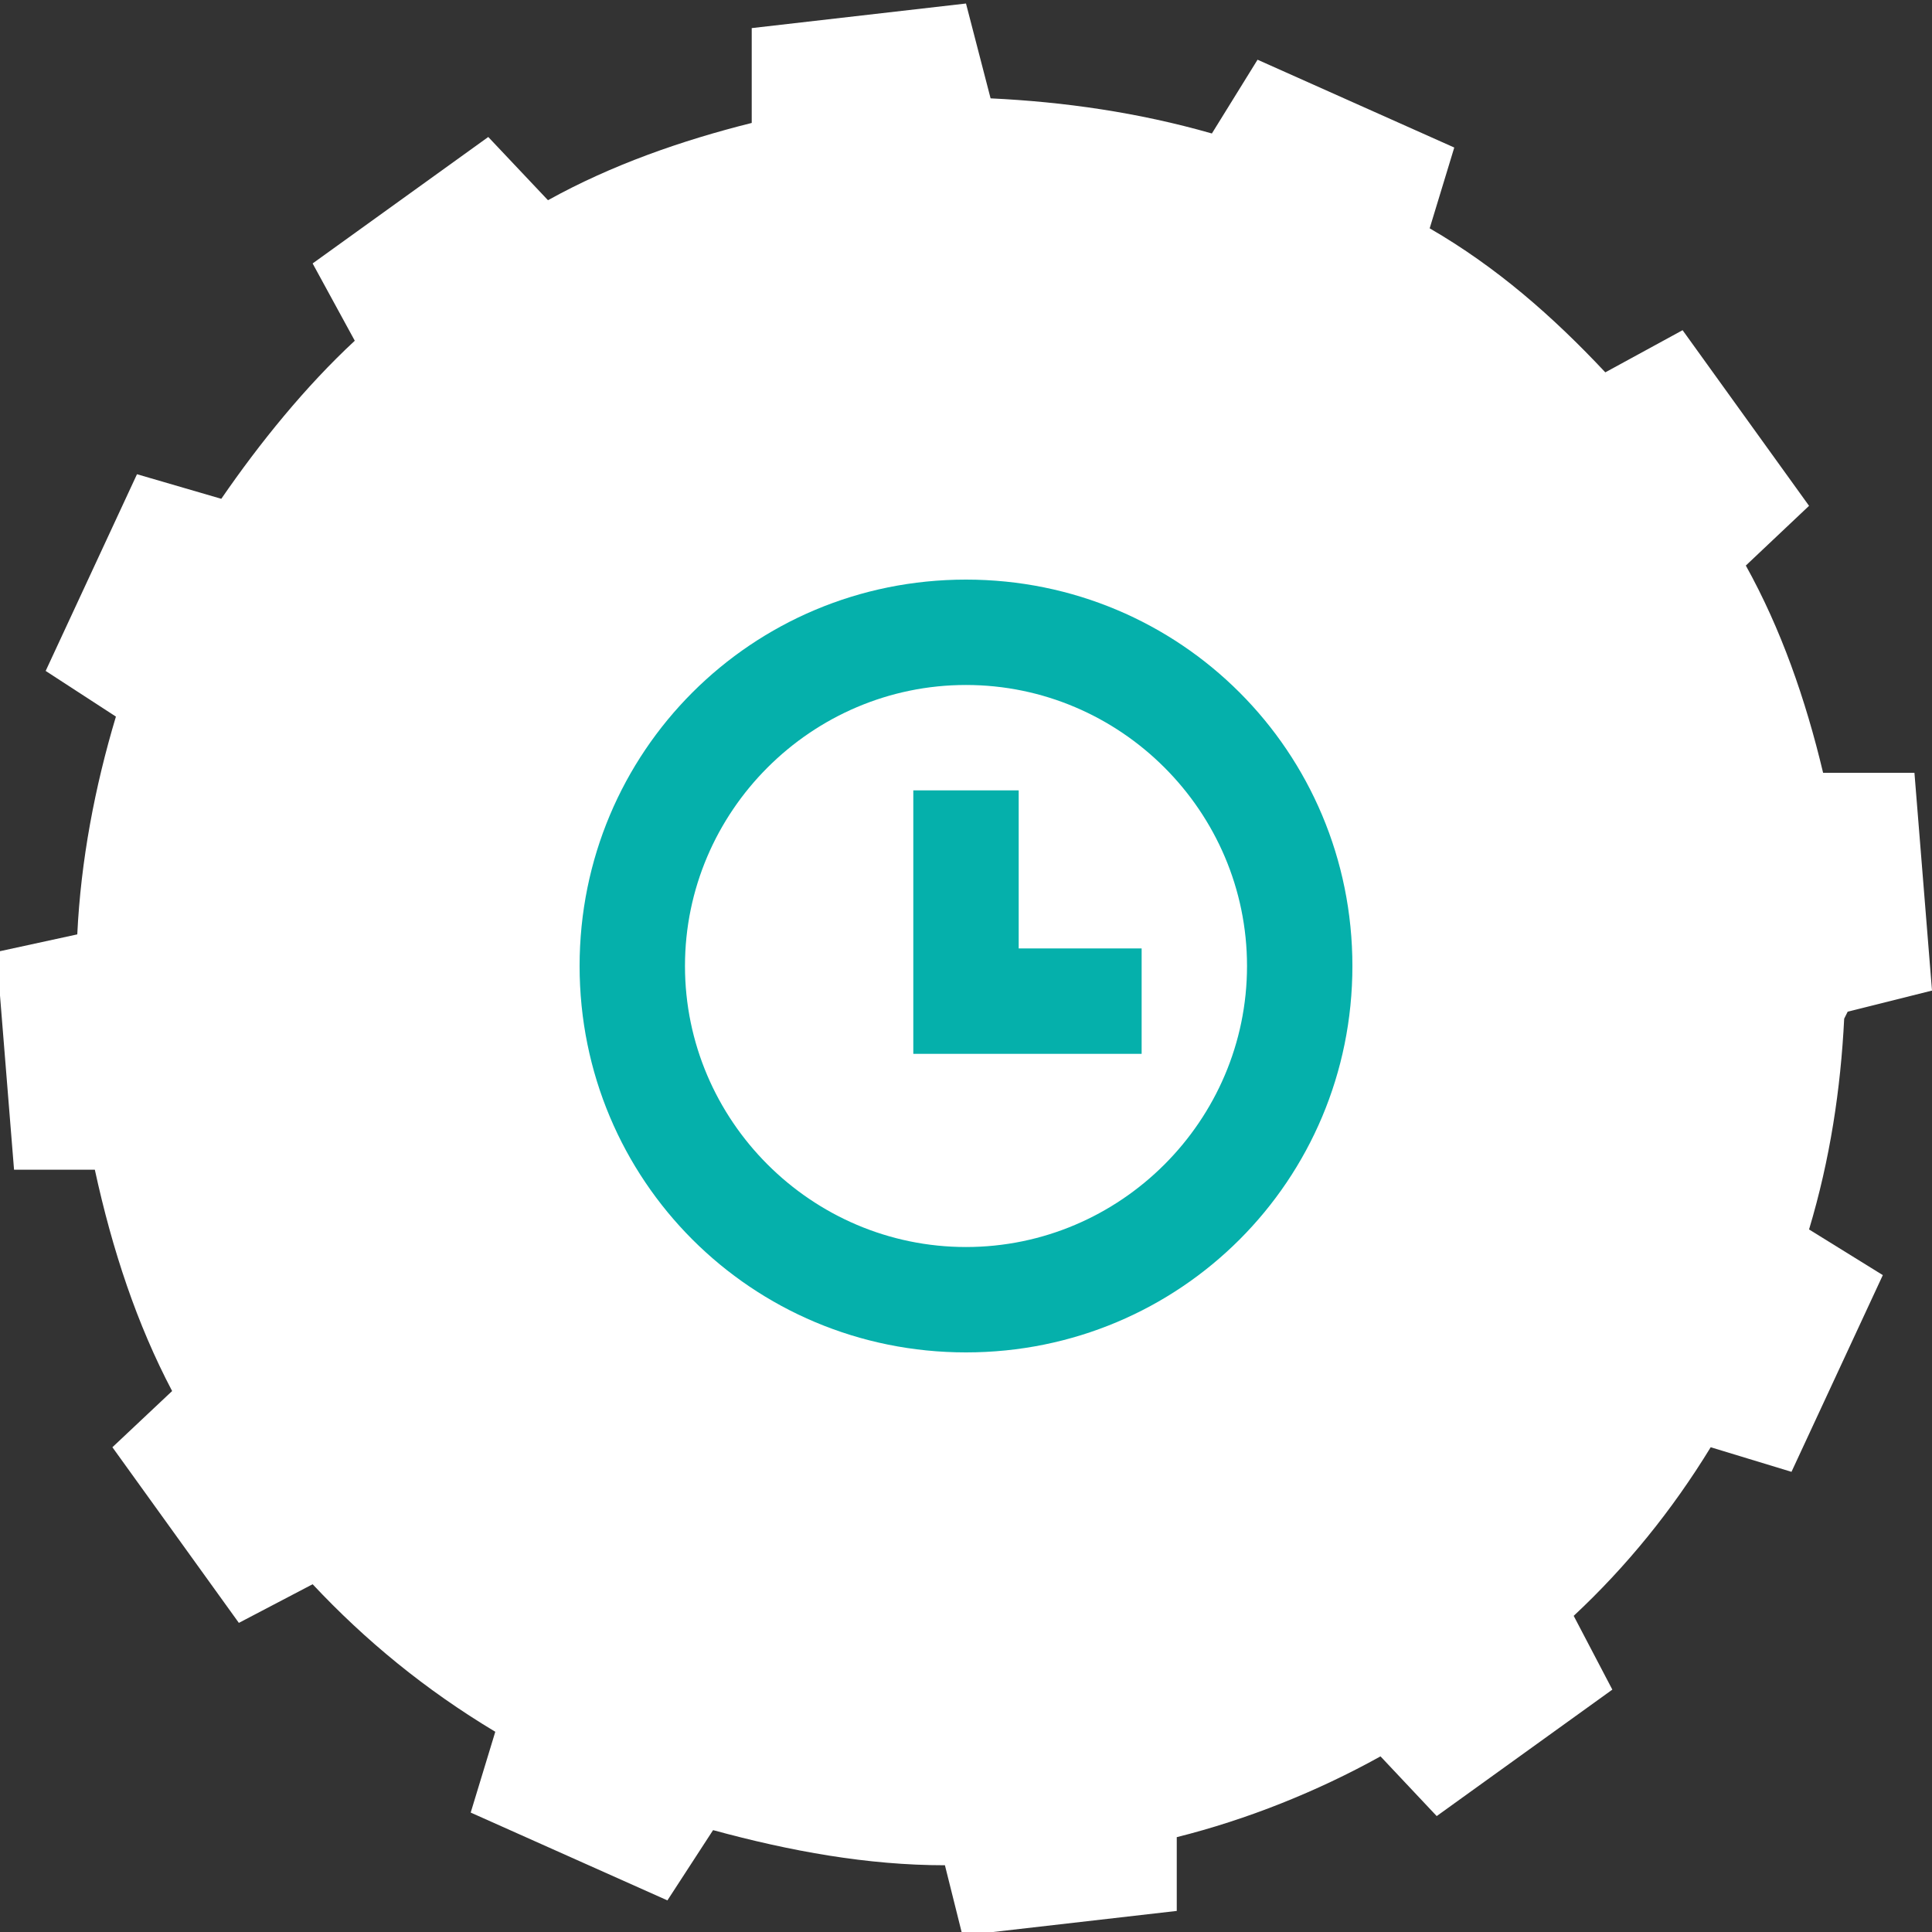
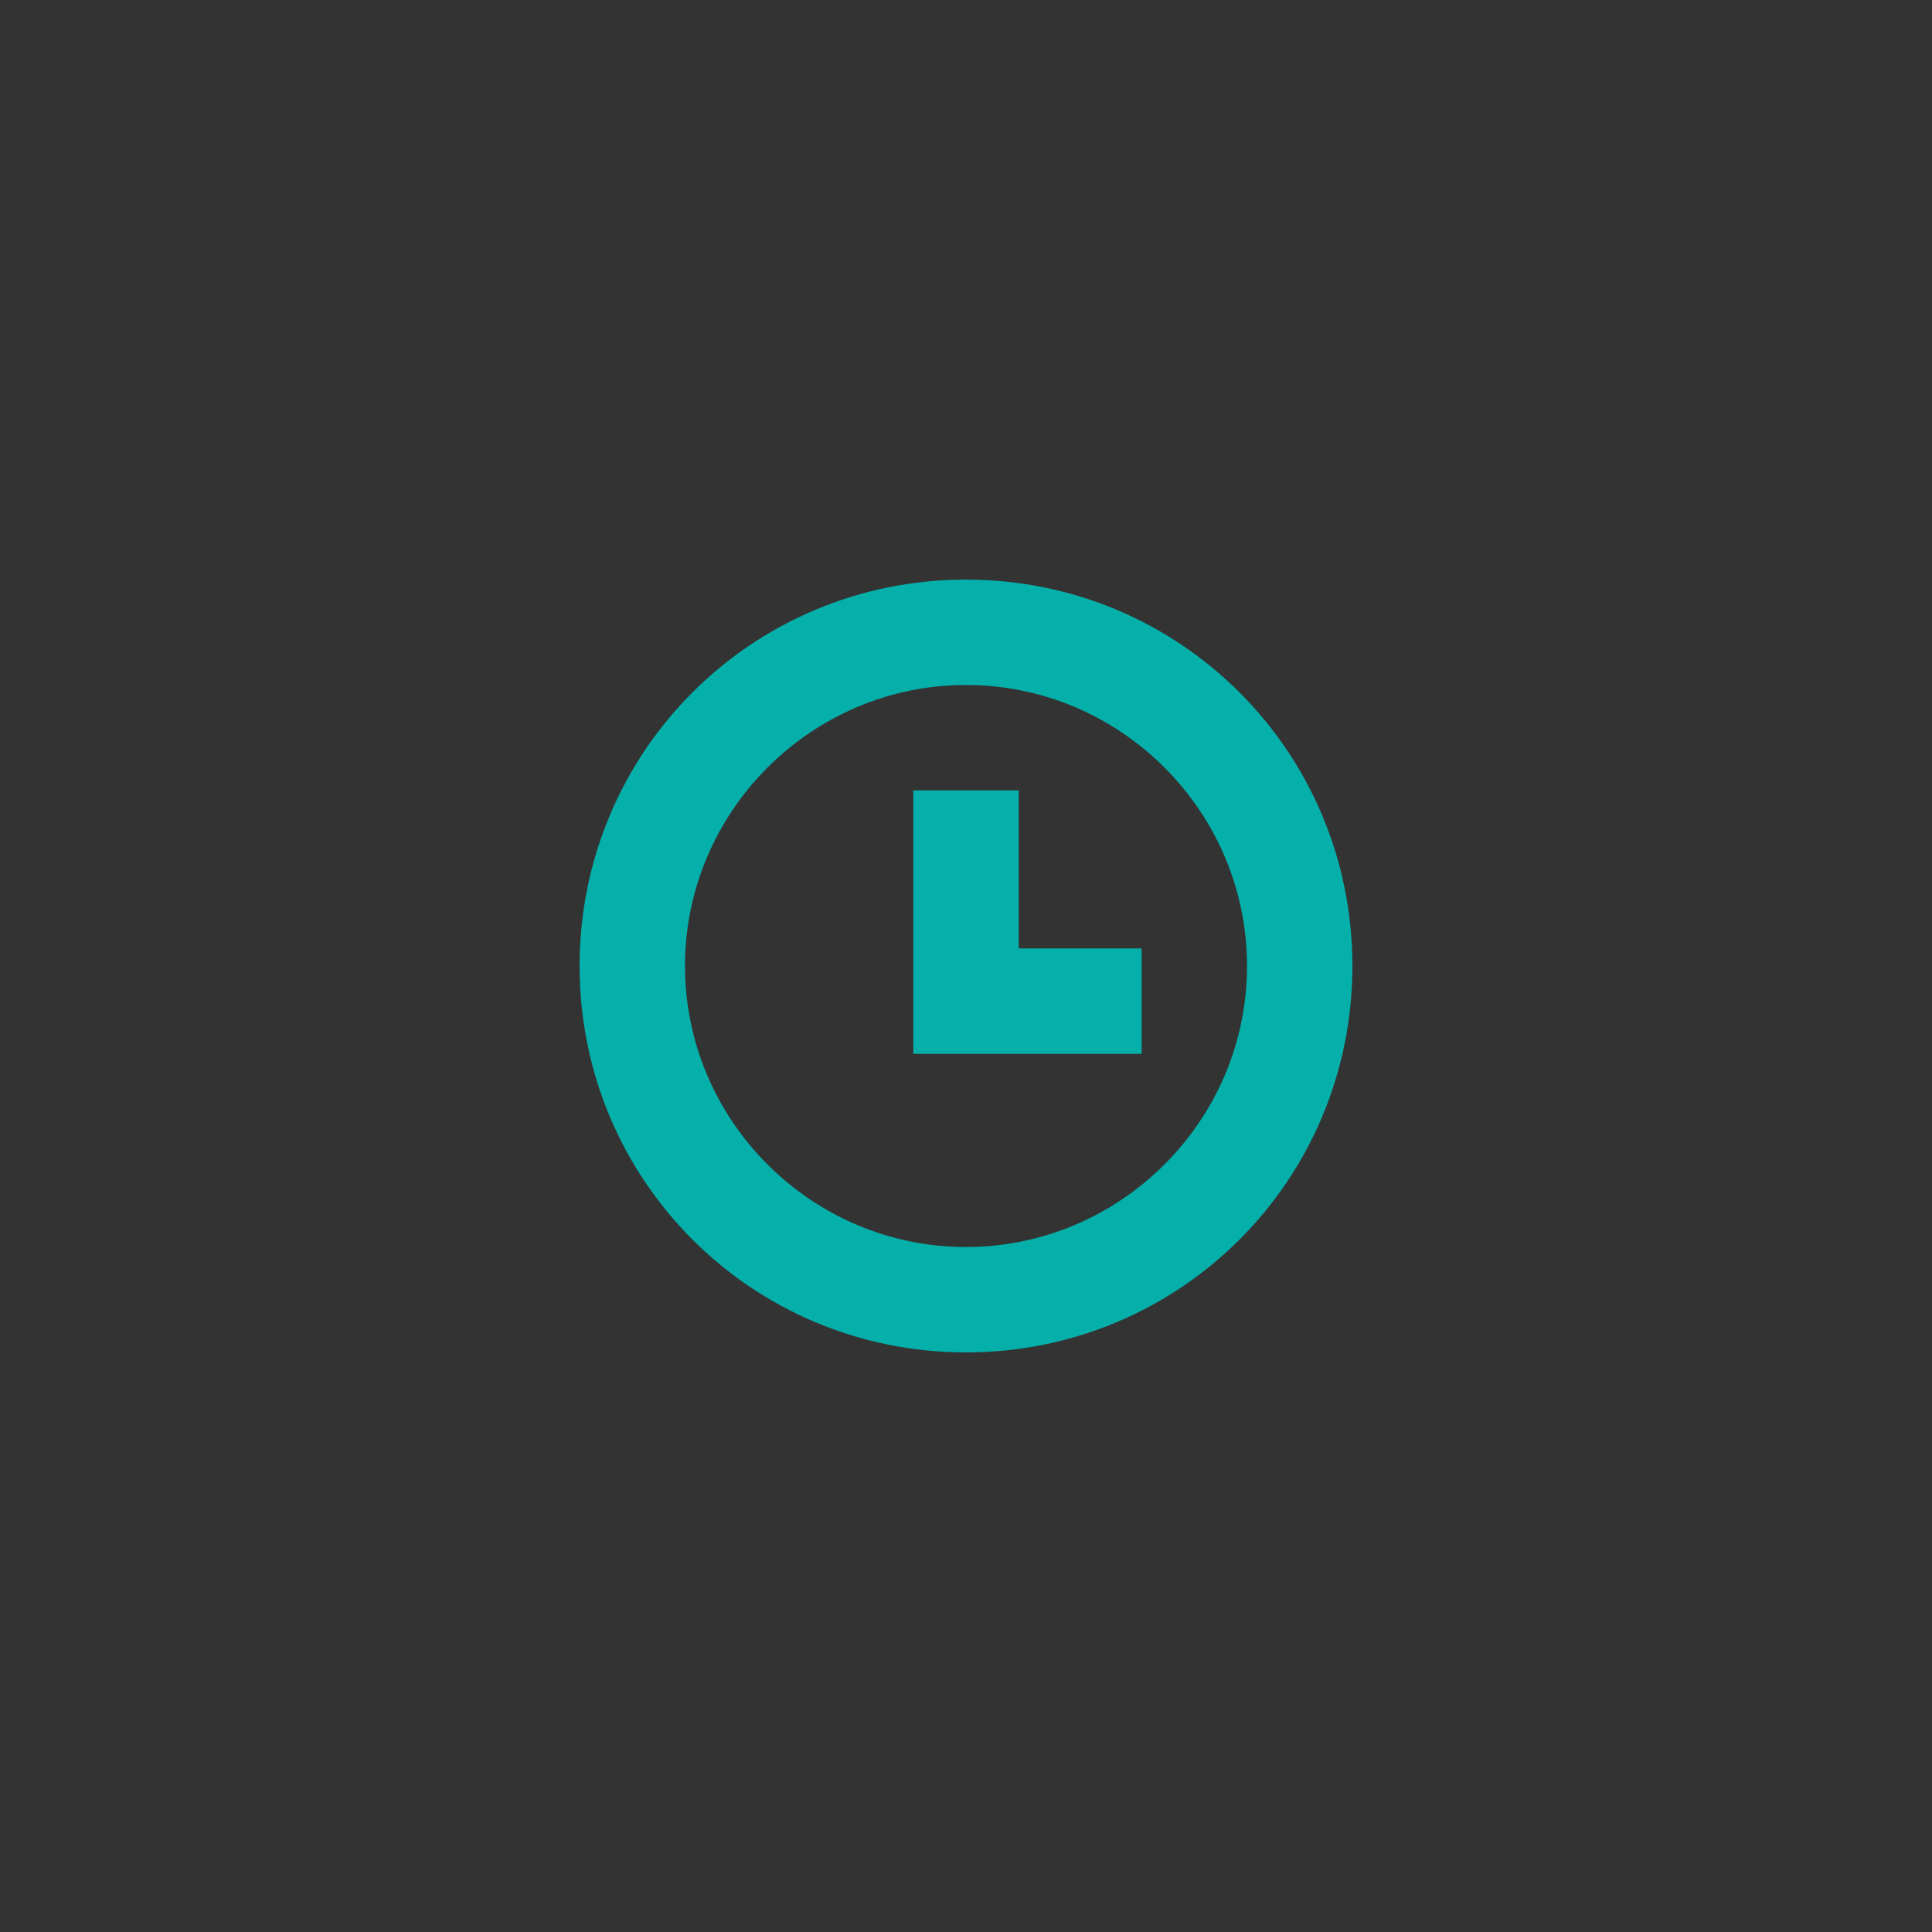
<svg xmlns="http://www.w3.org/2000/svg" id="Layer_2" width="55" height="55" viewBox="0 0 55 55">
  <rect x="0" y="0" width="55" height="55" fill="#333333" stroke="none" />
  <defs>
    <style>.cls-1{fill:#05b0ab;fill-rule:evenodd;}.cls-1,.cls-2{stroke-width:0px;}.cls-2{fill:#fff;}</style>
  </defs>
  <g id="icons">
-     <path class="cls-2" d="m52.6,28.8l2.4-.6-.5-6.2h-2.6c-.5-2.1-1.2-4.1-2.2-5.9l1.8-1.7-3.6-5-2.2,1.2c-1.5-1.6-3.1-3-5-4.1l.7-2.3-5.6-2.5-1.3,2.1c-2.1-.6-4.2-.9-6.3-1l-.7-2.7-6.1.7v2.7c-2,.5-4,1.2-5.8,2.2l-1.7-1.8-5,3.6,1.2,2.2c-1.4,1.3-2.7,2.9-3.8,4.5l-2.4-.7-2.6,5.6,2,1.3c-.6,2-1,4.1-1.1,6.2l-2.3.5.5,6.2h2.3c.5,2.3,1.2,4.4,2.2,6.3l-1.7,1.6,3.6,5,2.1-1.1c1.5,1.6,3.2,3,5.2,4.2l-.7,2.3,5.6,2.5,1.3-2c2.2.6,4.4,1,6.6,1l.5,2,6.1-.7v-2.1c2-.5,4-1.3,5.8-2.3l1.6,1.7,5-3.6-1.1-2.1c1.5-1.4,2.8-3,3.9-4.8l2.3.7,2.6-5.6-2.1-1.3c.6-2,.9-4,1-6Z" />
    <path class="cls-1" d="m16.5,27.5c0-6.1,4.9-11,11-11s11,4.9,11,11-4.9,11-11,11-11-4.9-11-11Zm3,0c0,4.4,3.6,8,8,8s8-3.6,8-8-3.6-8-8-8-8,3.6-8,8Zm6.5,2.5v-7.5h3v4.5h3.5v3h-6.5Z" />
  </g>
</svg>